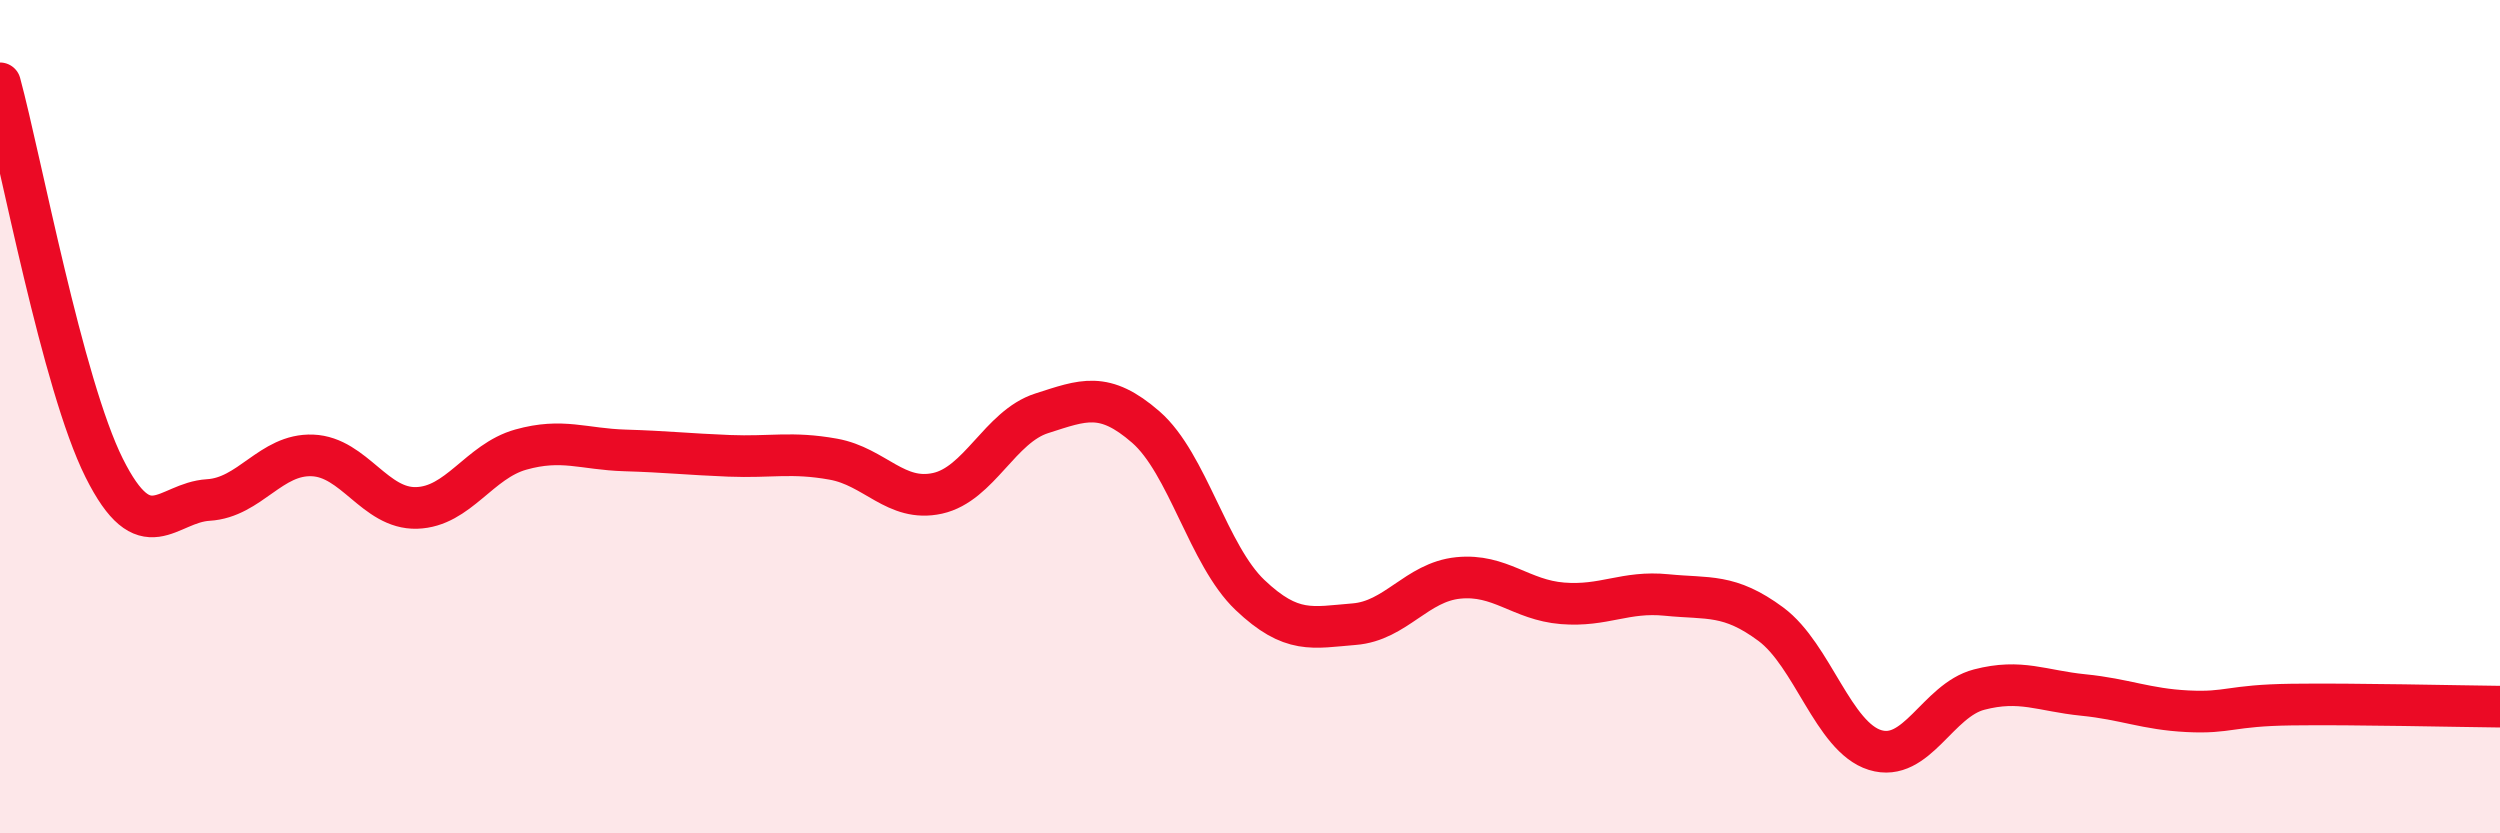
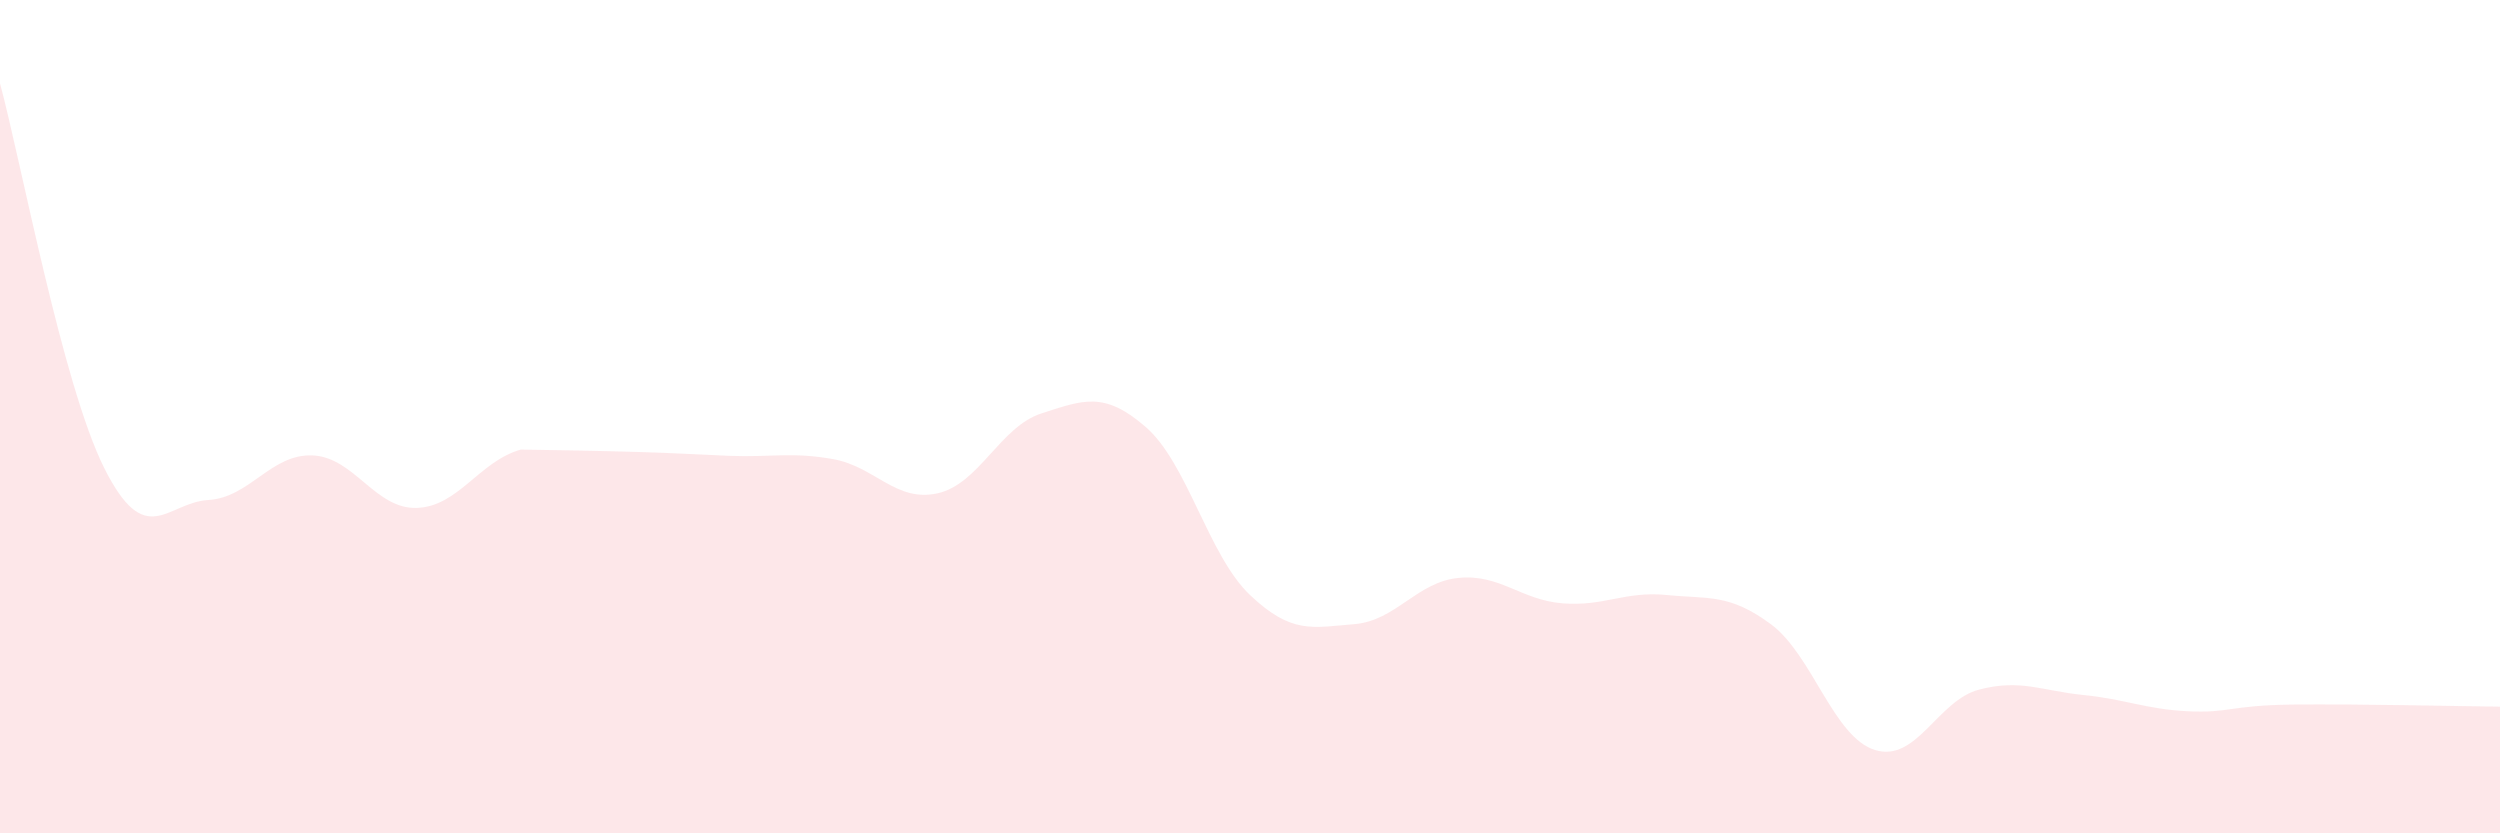
<svg xmlns="http://www.w3.org/2000/svg" width="60" height="20" viewBox="0 0 60 20">
-   <path d="M 0,2 C 0.5,3.85 1.5,9.23 2.5,11.23 C 3.5,13.23 4,12.06 5,12 C 6,11.94 6.5,10.89 7.5,10.93 C 8.5,10.97 9,12.22 10,12.19 C 11,12.16 11.5,11.07 12.5,10.79 C 13.5,10.51 14,10.78 15,10.81 C 16,10.84 16.5,10.9 17.5,10.94 C 18.5,10.98 19,10.84 20,11.02 C 21,11.2 21.5,12.06 22.5,11.84 C 23.5,11.62 24,10.24 25,9.92 C 26,9.6 26.5,9.38 27.5,10.25 C 28.5,11.12 29,13.33 30,14.28 C 31,15.23 31.5,15.06 32.5,14.98 C 33.5,14.9 34,13.97 35,13.87 C 36,13.77 36.5,14.4 37.5,14.48 C 38.5,14.56 39,14.18 40,14.28 C 41,14.38 41.5,14.24 42.5,14.98 C 43.5,15.72 44,17.69 45,18 C 46,18.31 46.5,16.81 47.5,16.55 C 48.5,16.29 49,16.58 50,16.68 C 51,16.78 51.5,17.02 52.5,17.07 C 53.5,17.12 53.5,16.93 55,16.91 C 56.5,16.89 59,16.95 60,16.96L60 20L0 20Z" fill="#EB0A25" opacity="0.1" stroke-linecap="round" stroke-linejoin="round" />
-   <path d="M 0,2 C 0.5,3.85 1.5,9.23 2.5,11.23 C 3.5,13.23 4,12.06 5,12 C 6,11.94 6.5,10.89 7.5,10.93 C 8.5,10.97 9,12.22 10,12.19 C 11,12.16 11.5,11.07 12.5,10.79 C 13.5,10.51 14,10.78 15,10.81 C 16,10.84 16.5,10.9 17.5,10.94 C 18.5,10.98 19,10.84 20,11.02 C 21,11.2 21.5,12.06 22.5,11.84 C 23.5,11.62 24,10.24 25,9.92 C 26,9.6 26.5,9.38 27.5,10.25 C 28.5,11.12 29,13.33 30,14.28 C 31,15.23 31.5,15.06 32.5,14.98 C 33.5,14.9 34,13.97 35,13.87 C 36,13.77 36.5,14.4 37.5,14.48 C 38.5,14.56 39,14.18 40,14.28 C 41,14.38 41.5,14.24 42.5,14.98 C 43.5,15.72 44,17.69 45,18 C 46,18.31 46.5,16.81 47.5,16.55 C 48.5,16.29 49,16.58 50,16.68 C 51,16.78 51.5,17.02 52.5,17.07 C 53.5,17.12 53.5,16.93 55,16.91 C 56.5,16.89 59,16.95 60,16.96" stroke="#EB0A25" stroke-width="1" fill="none" stroke-linecap="round" stroke-linejoin="round" />
+   <path d="M 0,2 C 0.5,3.85 1.5,9.23 2.5,11.23 C 3.5,13.23 4,12.06 5,12 C 6,11.94 6.5,10.89 7.5,10.93 C 8.5,10.97 9,12.22 10,12.19 C 11,12.16 11.5,11.07 12.5,10.79 C 16,10.84 16.5,10.9 17.5,10.94 C 18.5,10.98 19,10.84 20,11.02 C 21,11.2 21.5,12.06 22.5,11.84 C 23.5,11.62 24,10.24 25,9.92 C 26,9.6 26.5,9.38 27.5,10.25 C 28.5,11.12 29,13.33 30,14.28 C 31,15.23 31.5,15.06 32.5,14.98 C 33.5,14.9 34,13.97 35,13.87 C 36,13.77 36.5,14.4 37.5,14.48 C 38.5,14.56 39,14.18 40,14.28 C 41,14.38 41.5,14.24 42.5,14.98 C 43.5,15.72 44,17.69 45,18 C 46,18.31 46.5,16.81 47.5,16.55 C 48.5,16.29 49,16.58 50,16.68 C 51,16.78 51.5,17.02 52.5,17.07 C 53.5,17.12 53.5,16.93 55,16.91 C 56.5,16.89 59,16.95 60,16.96L60 20L0 20Z" fill="#EB0A25" opacity="0.1" stroke-linecap="round" stroke-linejoin="round" />
</svg>